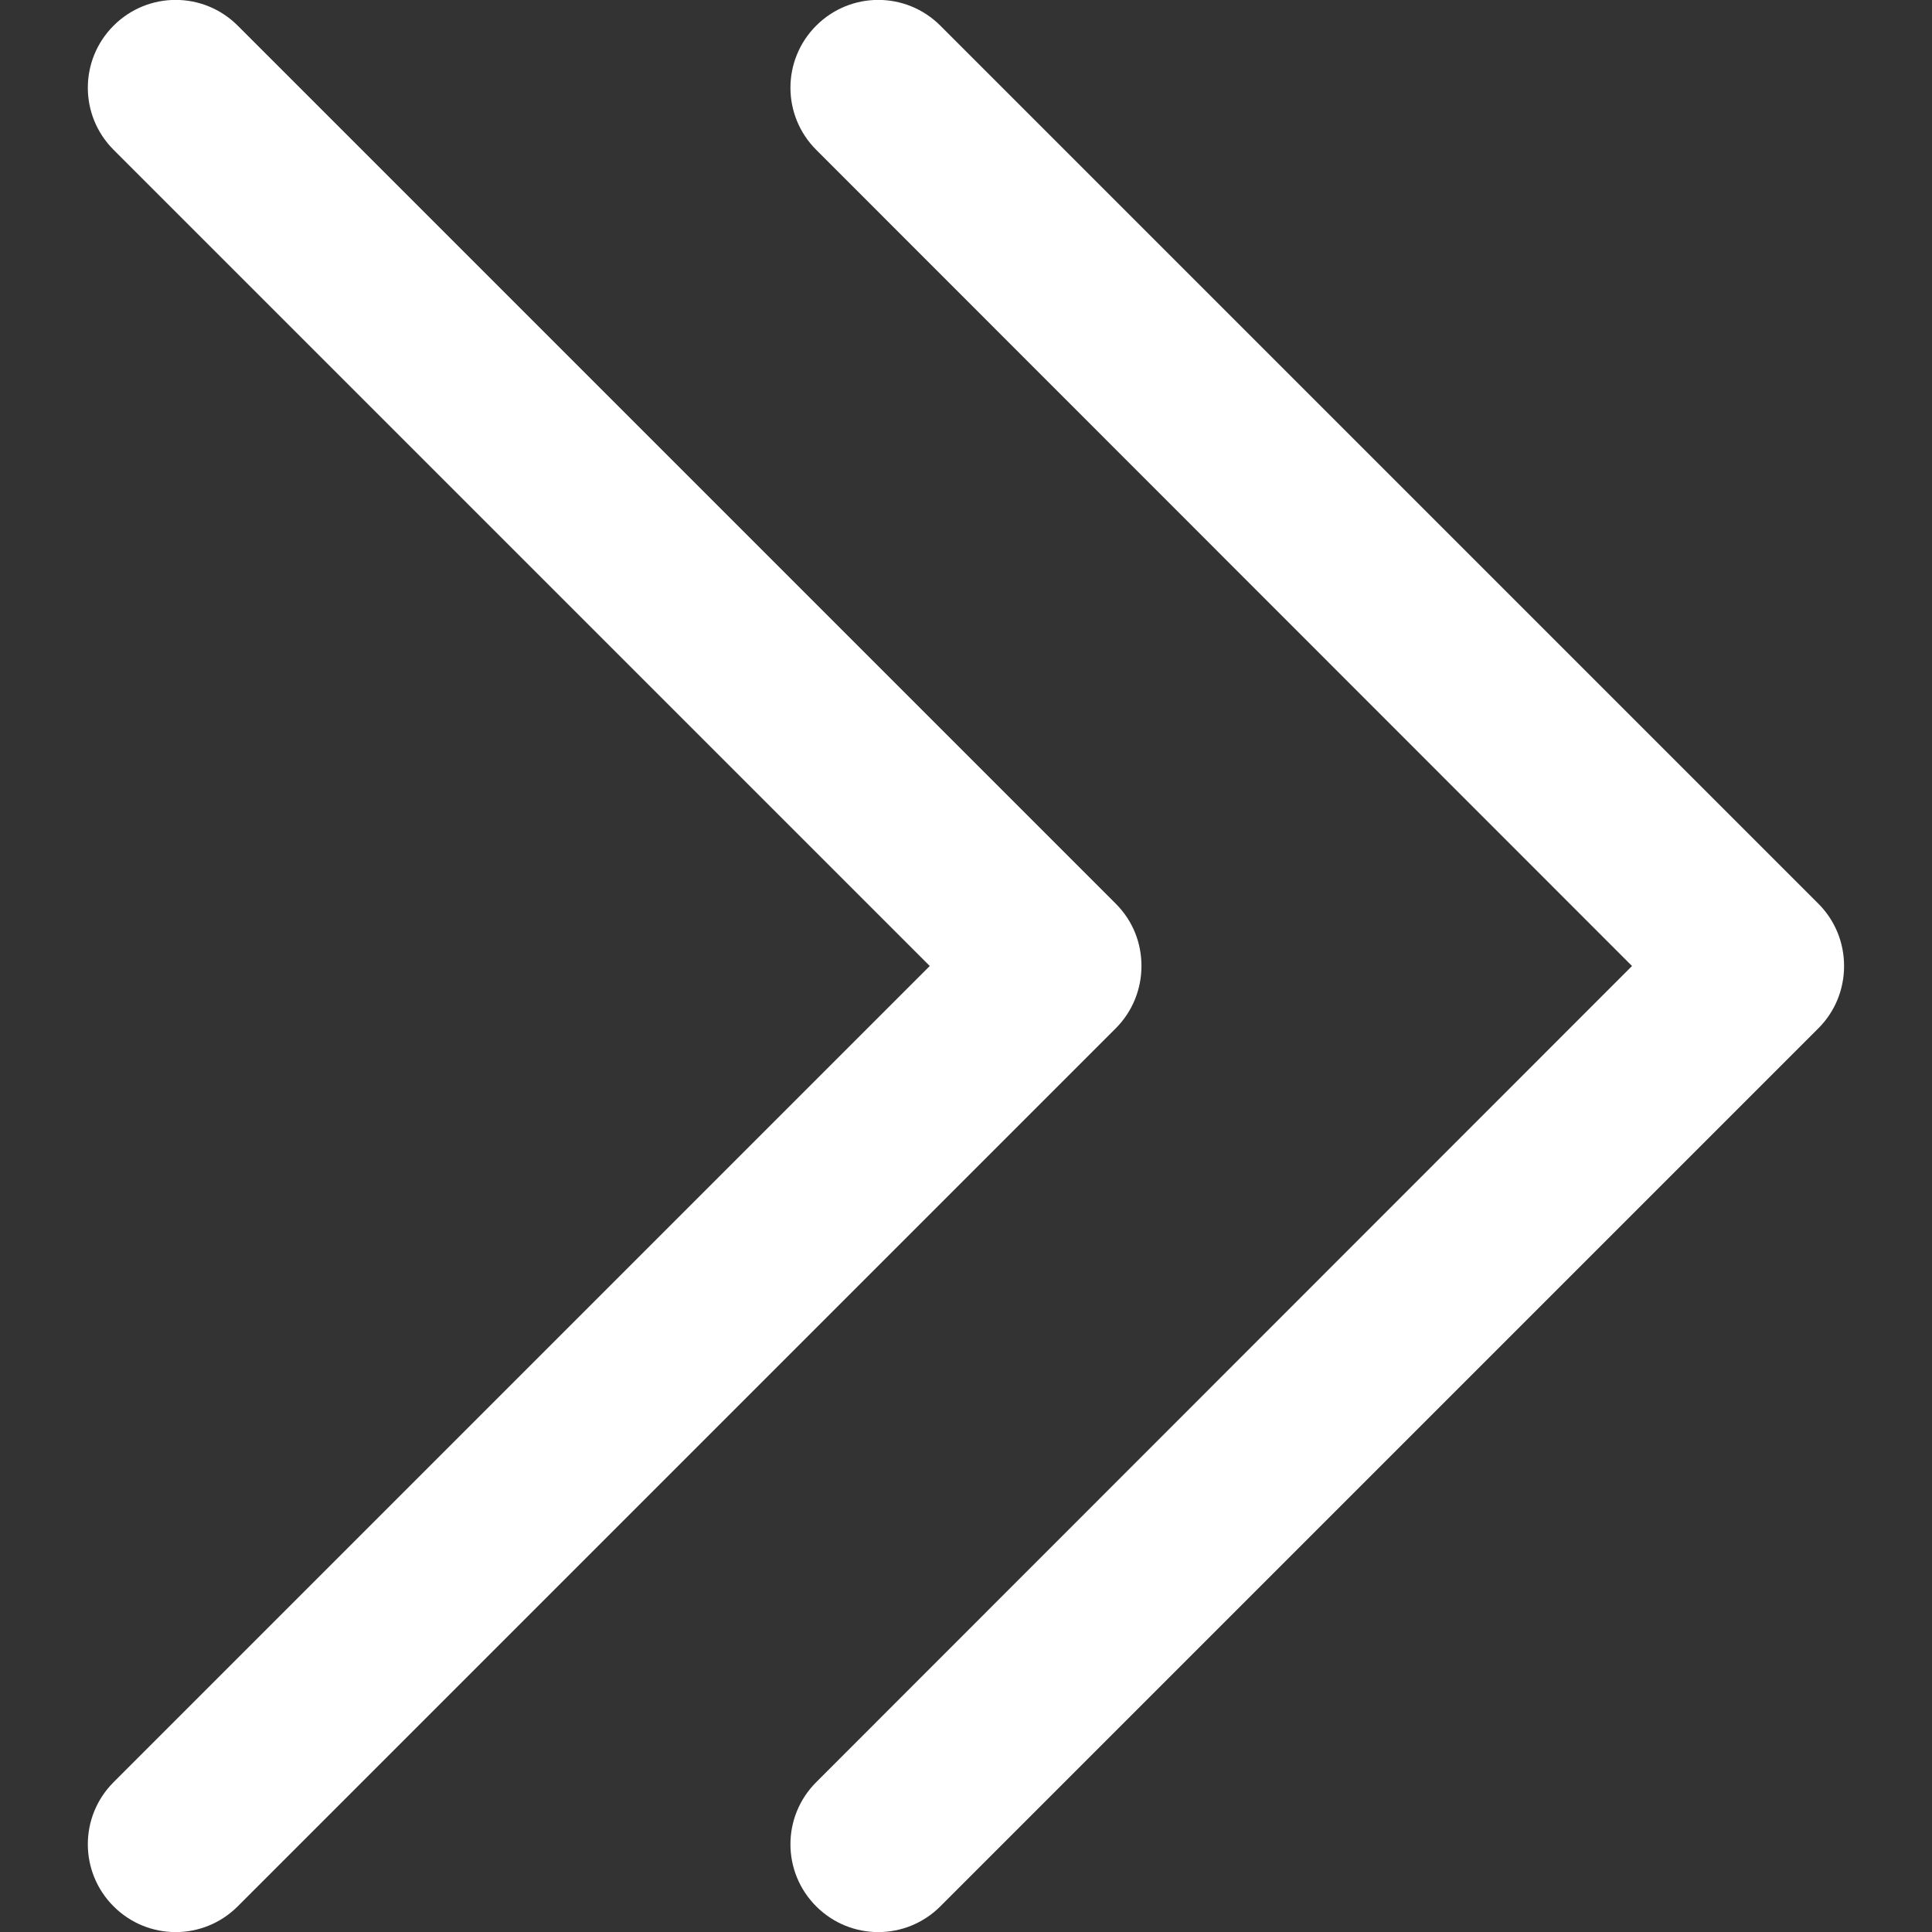
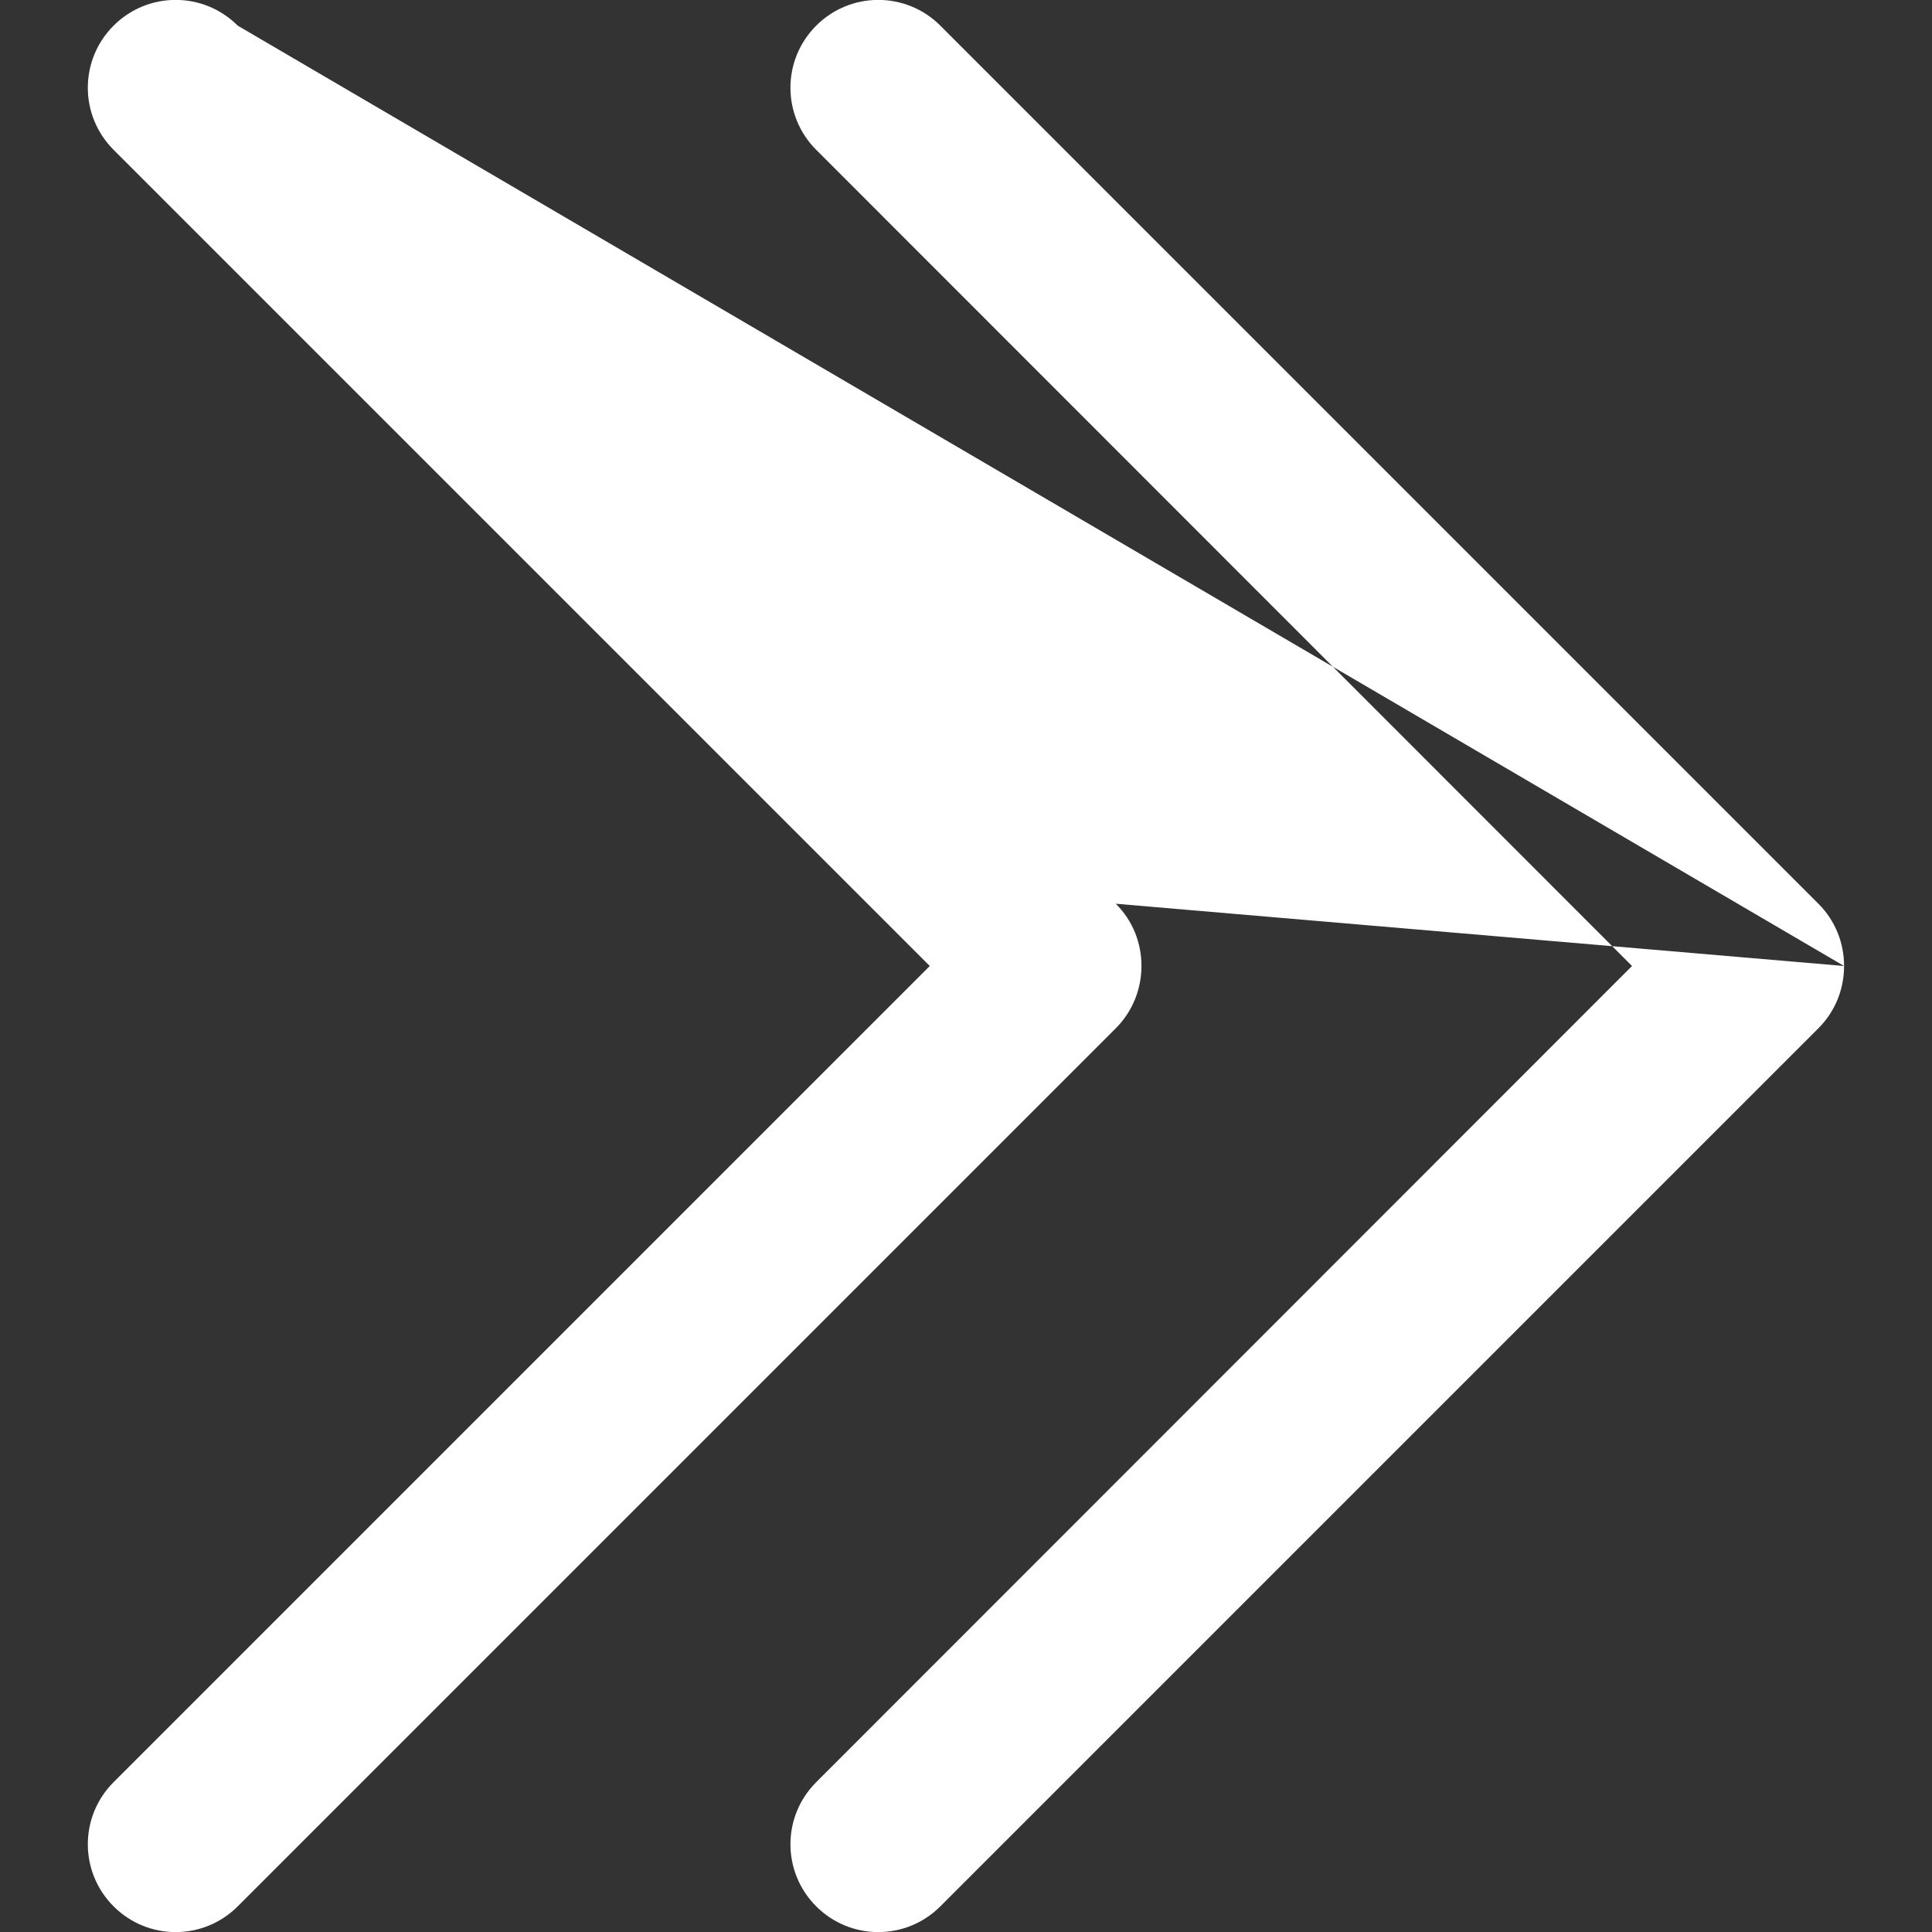
<svg xmlns="http://www.w3.org/2000/svg" version="1.1" id="Layer_1" x="0px" y="0px" viewBox="0 0 512 512" style="enable-background:new 0 0 512 512;" xml:space="preserve">
  <rect x="0" y="0" width="512" height="512" fill="#333333" stroke="none" />
  <style type="text/css">
	.st0{fill:#FFFFFF;}
</style>
  <g>
-     <path class="st0" d="M488.7,256c0,6.2-2.4,12.1-6.8,16.5L249.2,505.2c-9.1,9.1-23.8,9.1-32.9,0c-9.1-9.1-9.1-23.8,0-32.9L432.5,256   L216.3,39.7c-9.1-9.1-9.1-23.8,0-32.9s23.8-9.1,32.9,0l232.7,232.7C486.3,243.9,488.7,249.8,488.7,256z M295.7,239.5L63,6.8   c-9.1-9.1-23.8-9.1-32.9,0s-9.1,23.8,0,32.9L246.4,256L30.1,472.3c-9.1,9.1-9.1,23.8,0,32.9s23.8,9.1,32.9,0l232.7-232.7   c4.5-4.5,6.8-10.5,6.8-16.5C302.5,250,300.3,244.1,295.7,239.5z" />
+     <path class="st0" d="M488.7,256c0,6.2-2.4,12.1-6.8,16.5L249.2,505.2c-9.1,9.1-23.8,9.1-32.9,0c-9.1-9.1-9.1-23.8,0-32.9L432.5,256   L216.3,39.7c-9.1-9.1-9.1-23.8,0-32.9s23.8-9.1,32.9,0l232.7,232.7C486.3,243.9,488.7,249.8,488.7,256z L63,6.8   c-9.1-9.1-23.8-9.1-32.9,0s-9.1,23.8,0,32.9L246.4,256L30.1,472.3c-9.1,9.1-9.1,23.8,0,32.9s23.8,9.1,32.9,0l232.7-232.7   c4.5-4.5,6.8-10.5,6.8-16.5C302.5,250,300.3,244.1,295.7,239.5z" />
  </g>
</svg>